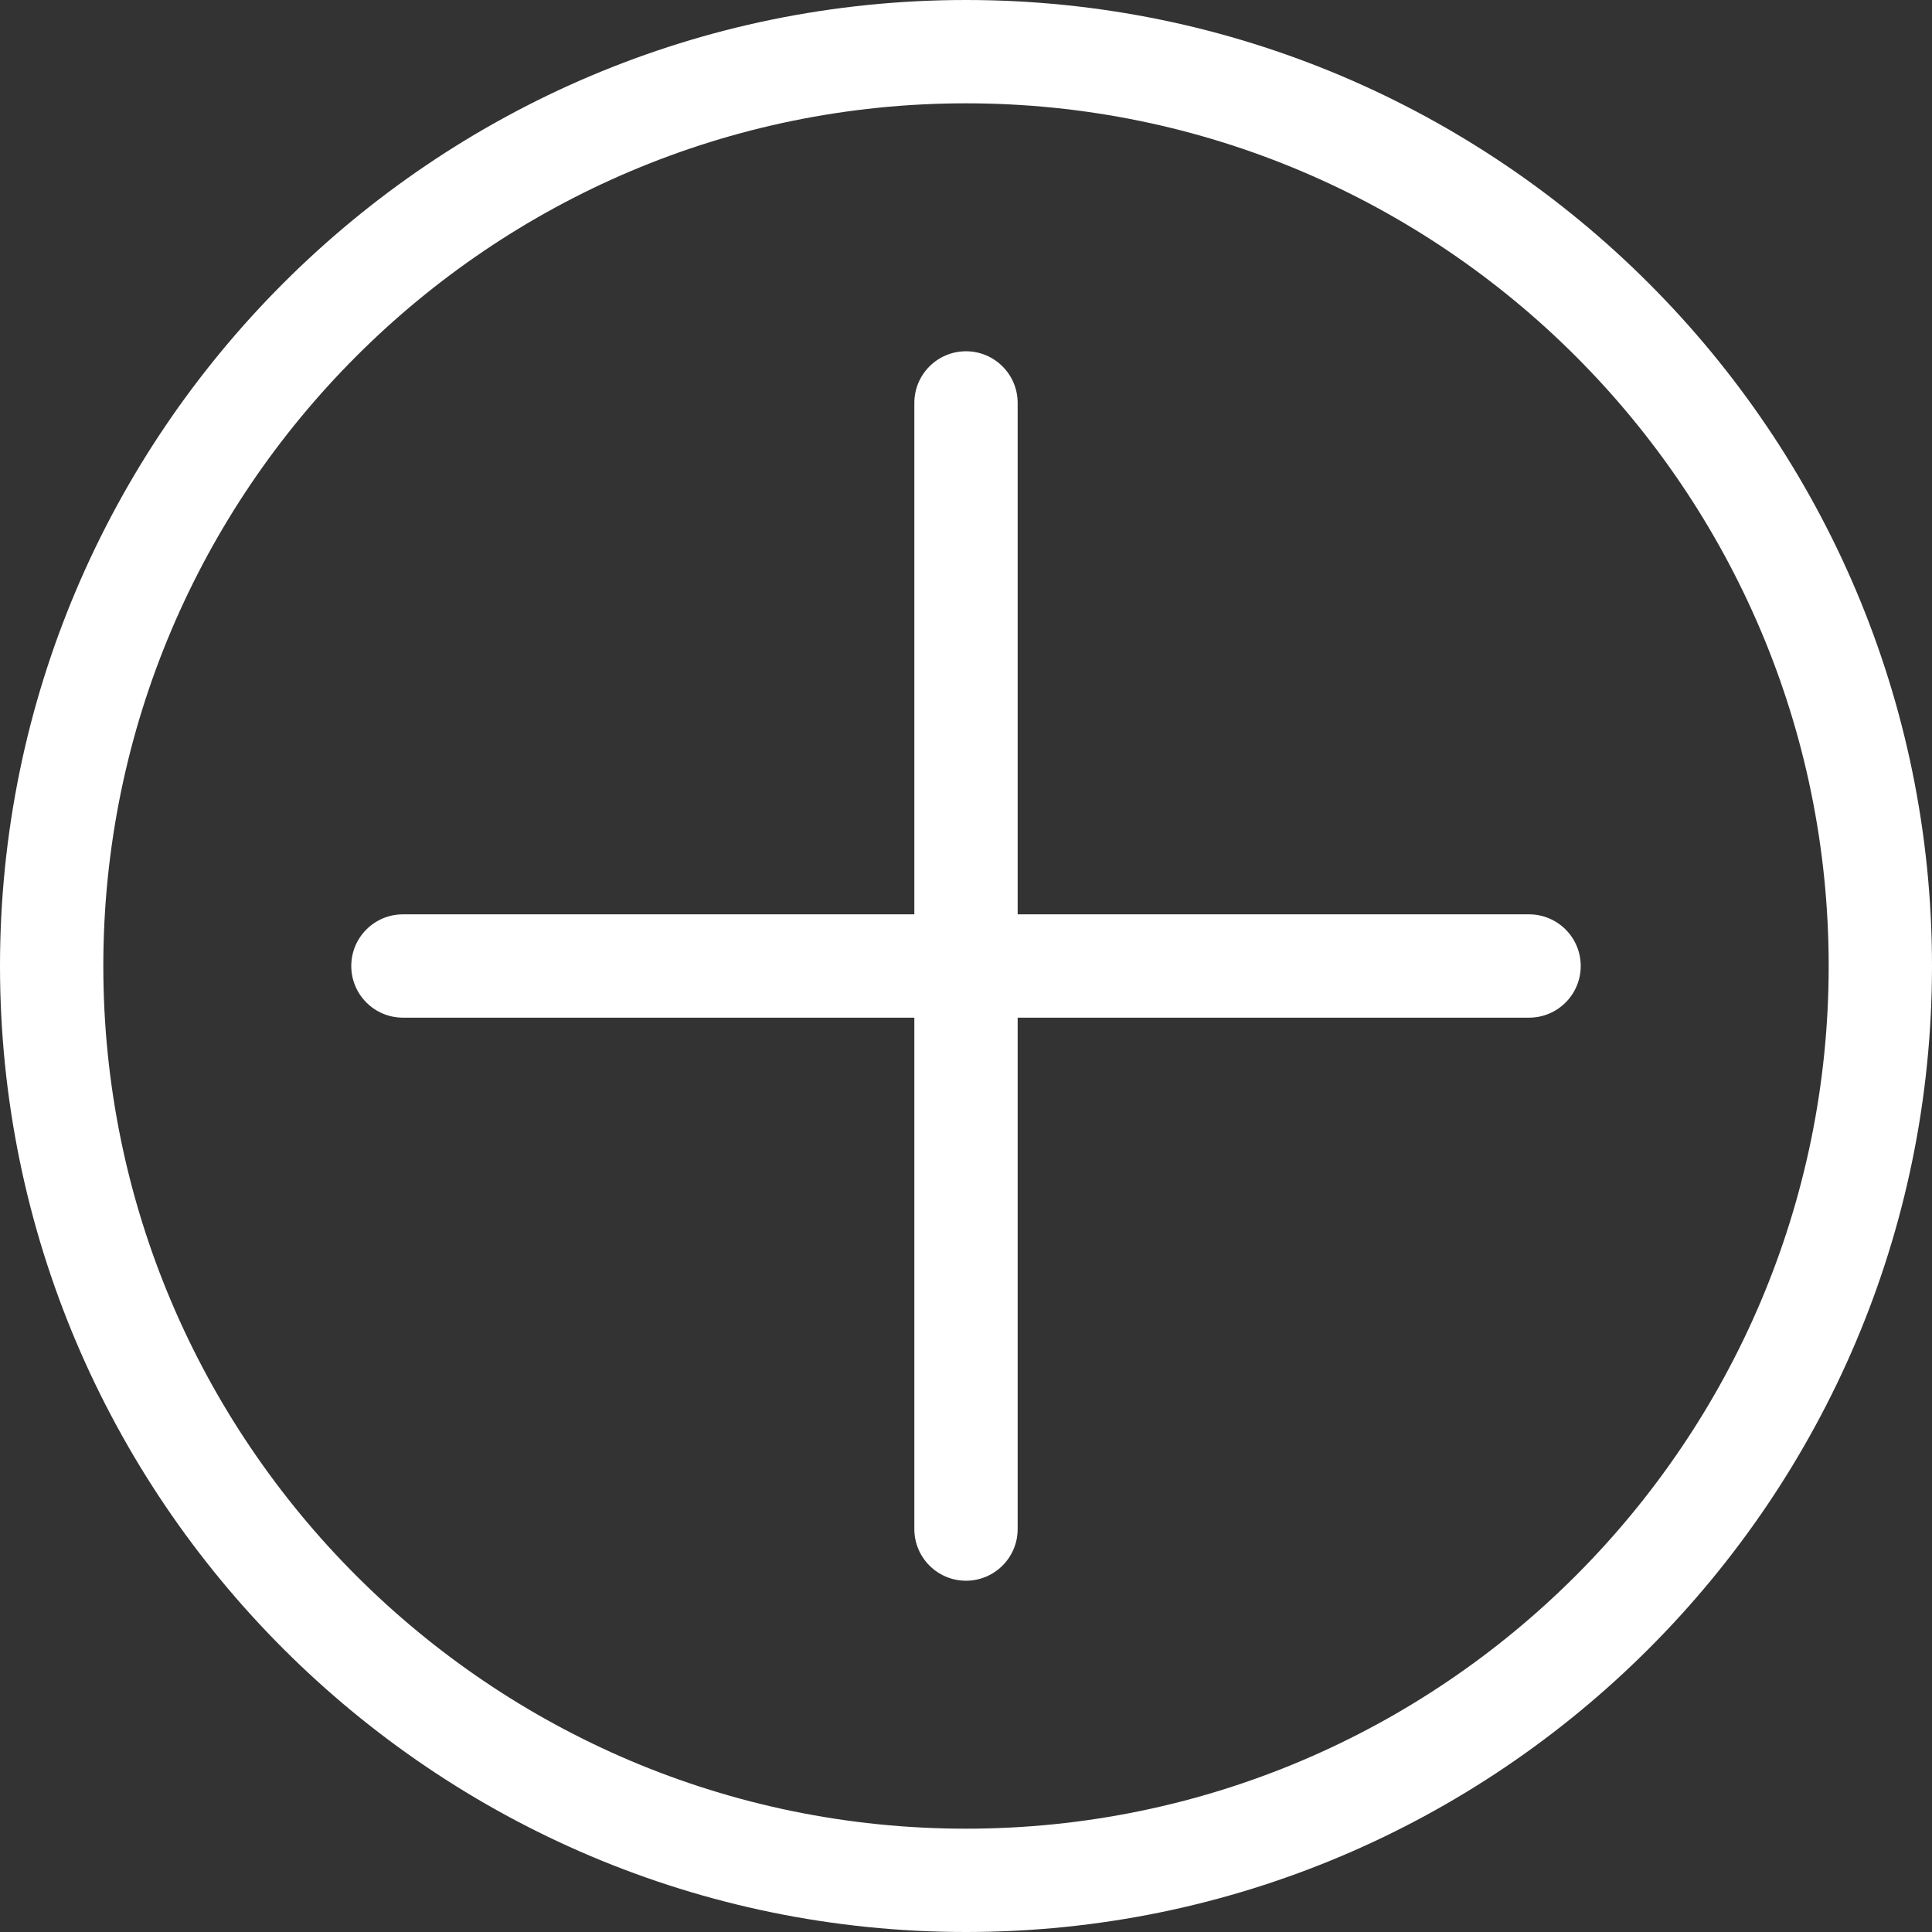
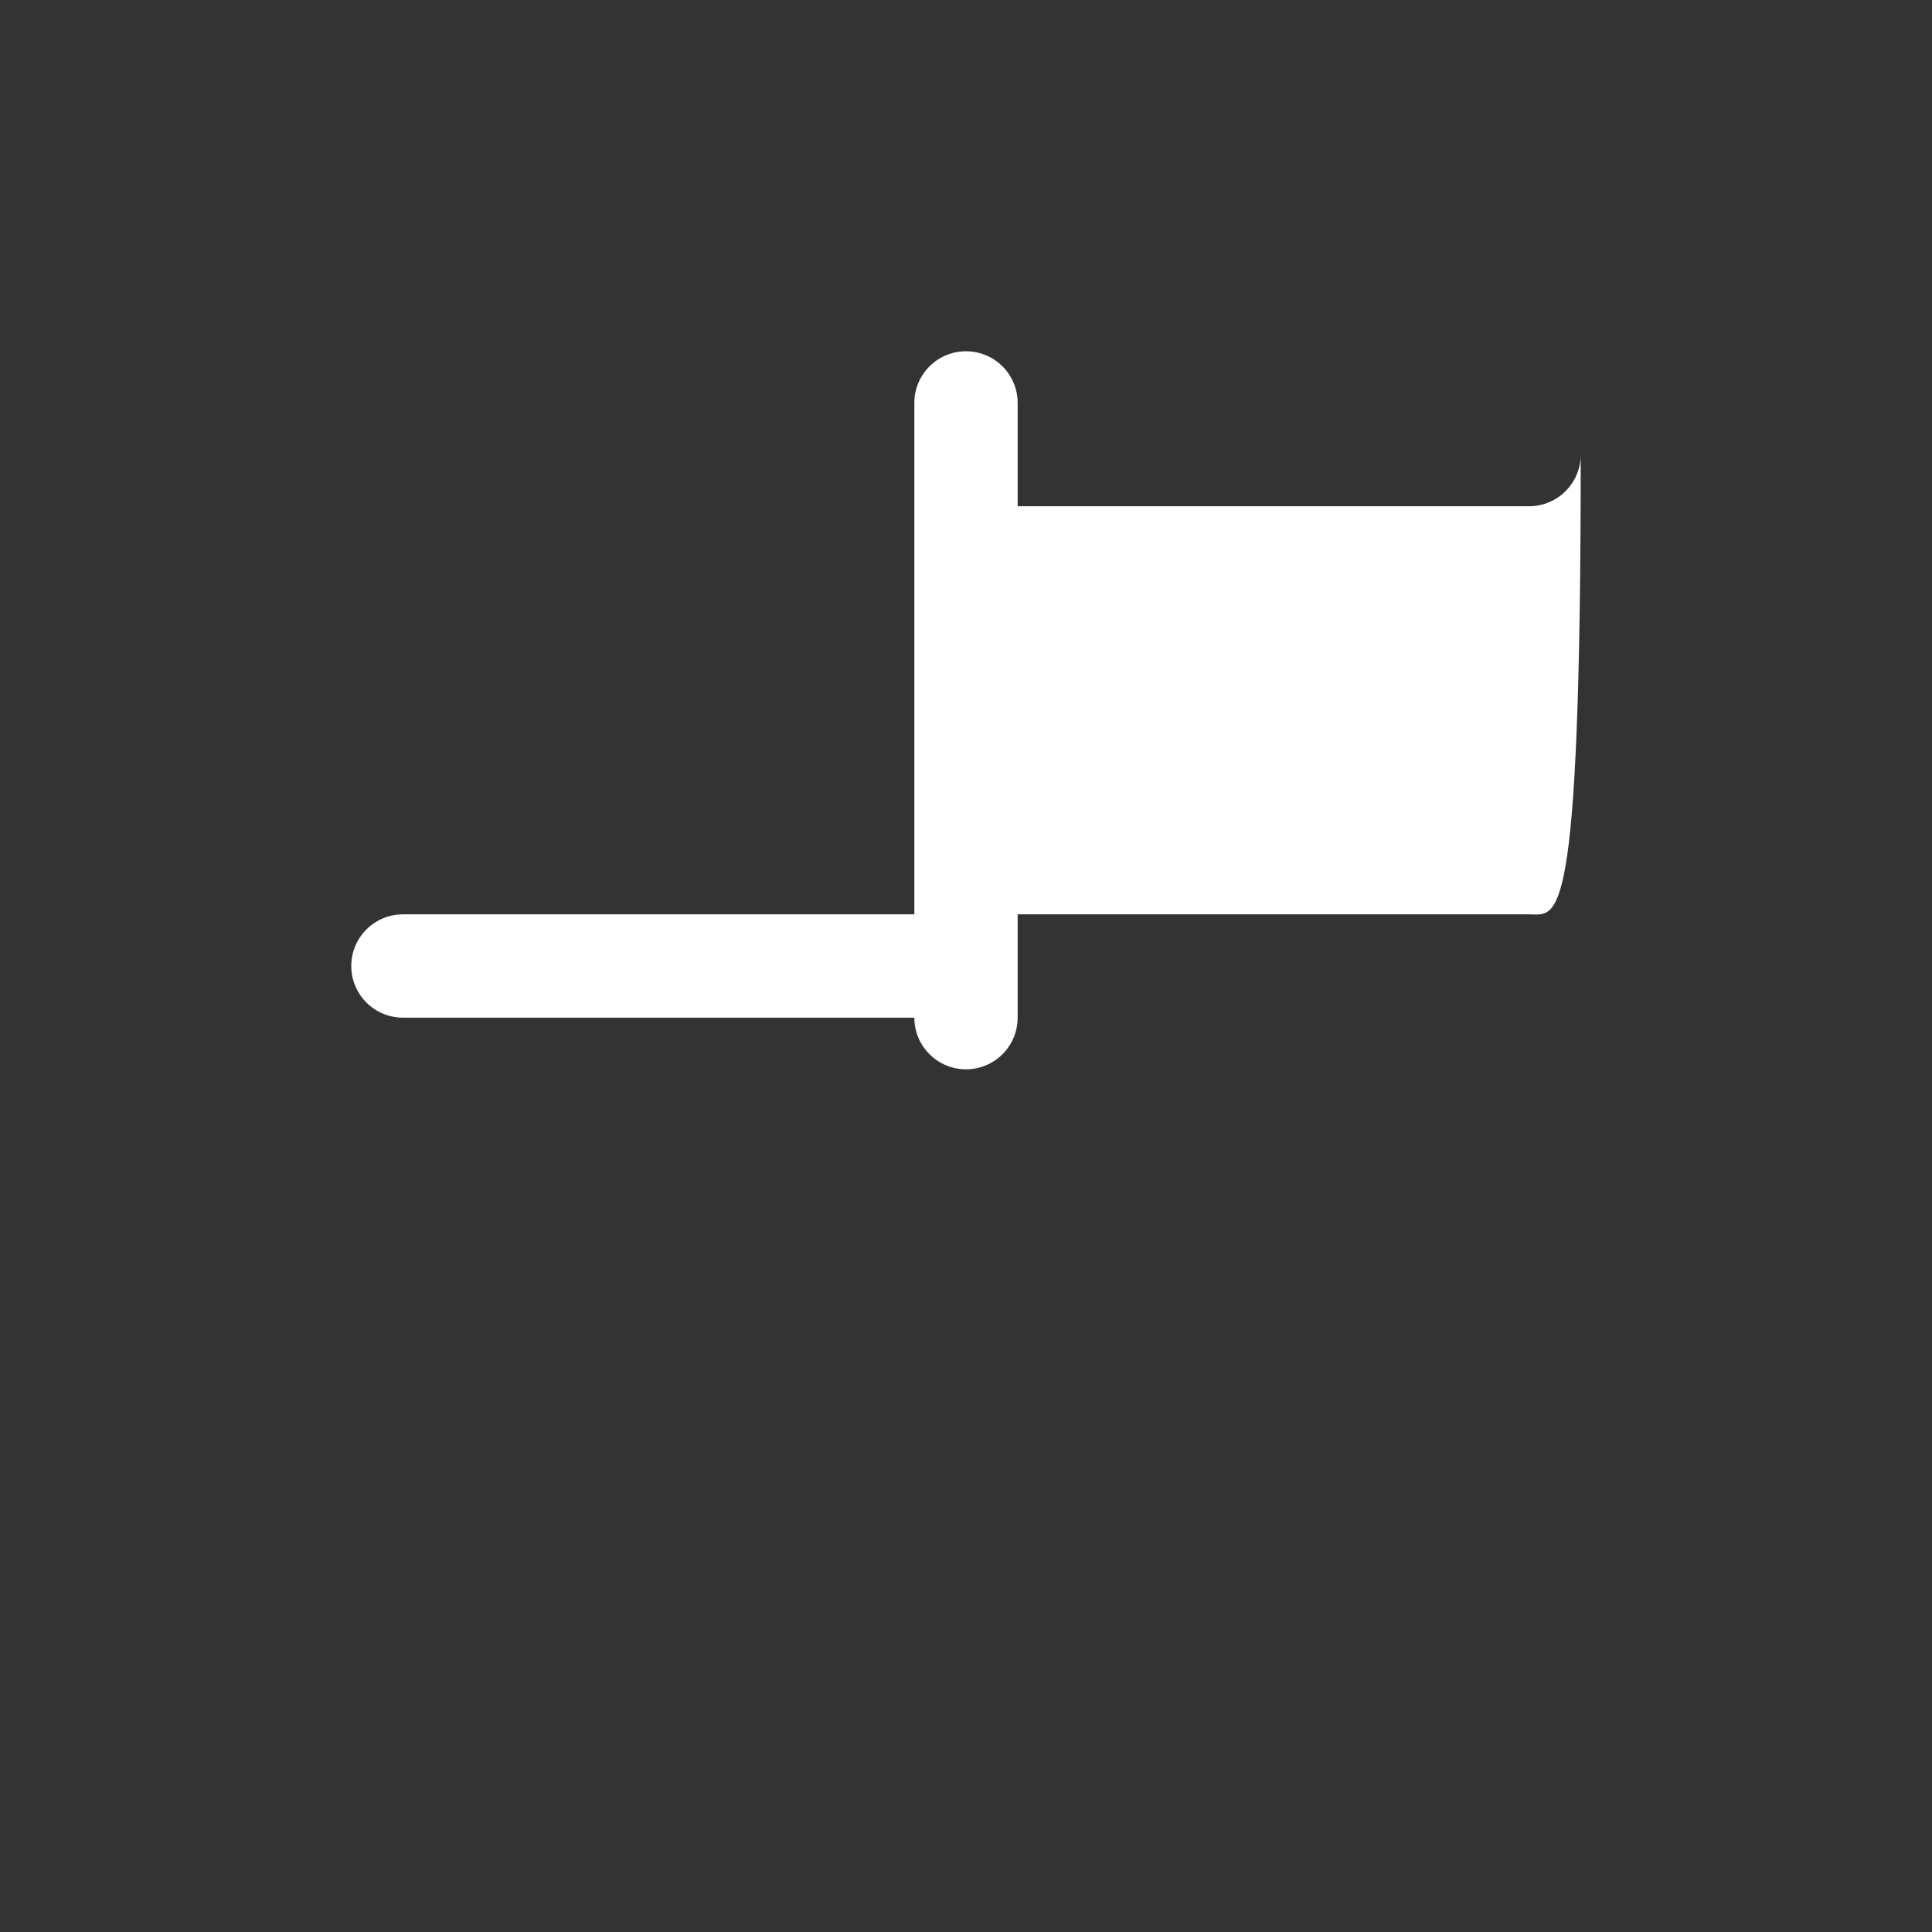
<svg xmlns="http://www.w3.org/2000/svg" fill="#ffffff" height="374" preserveAspectRatio="xMidYMid meet" version="1" viewBox="69.0 69.0 374.0 374.0" width="374" zoomAndPan="magnify">
  <rect x="69.0" y="69.0" width="374.0" height="374.0" fill="#333333" stroke="none" />
  <g>
    <g id="change1_2">
-       <path d="M256,443c-103.111,0-187-83.889-187-187c0-103.112,83.888-187,187-187c103.113,0,187,83.888,187,187 C443,359.112,359.112,443,256,443z M256,89c-92.084,0-167,74.916-167,167s74.916,167,167,167s167-74.916,167-167 S348.084,89,256,89z" fill="inherit" />
-     </g>
+       </g>
    <g id="change1_1">
-       <path d="M365,246h-99v-99c0-5.523-4.478-10-10-10c-5.523,0-10,4.477-10,10v99h-99c-5.523,0-10,4.477-10,10c0,5.522,4.477,10,10,10 h99v99c0,5.522,4.477,10,10,10c5.522,0,10-4.478,10-10v-99h99c5.522,0,10-4.478,10-10C375,250.477,370.522,246,365,246z" fill="inherit" />
+       <path d="M365,246h-99v-99c0-5.523-4.478-10-10-10c-5.523,0-10,4.477-10,10v99h-99c-5.523,0-10,4.477-10,10c0,5.522,4.477,10,10,10 h99c0,5.522,4.477,10,10,10c5.522,0,10-4.478,10-10v-99h99c5.522,0,10-4.478,10-10C375,250.477,370.522,246,365,246z" fill="inherit" />
    </g>
  </g>
</svg>